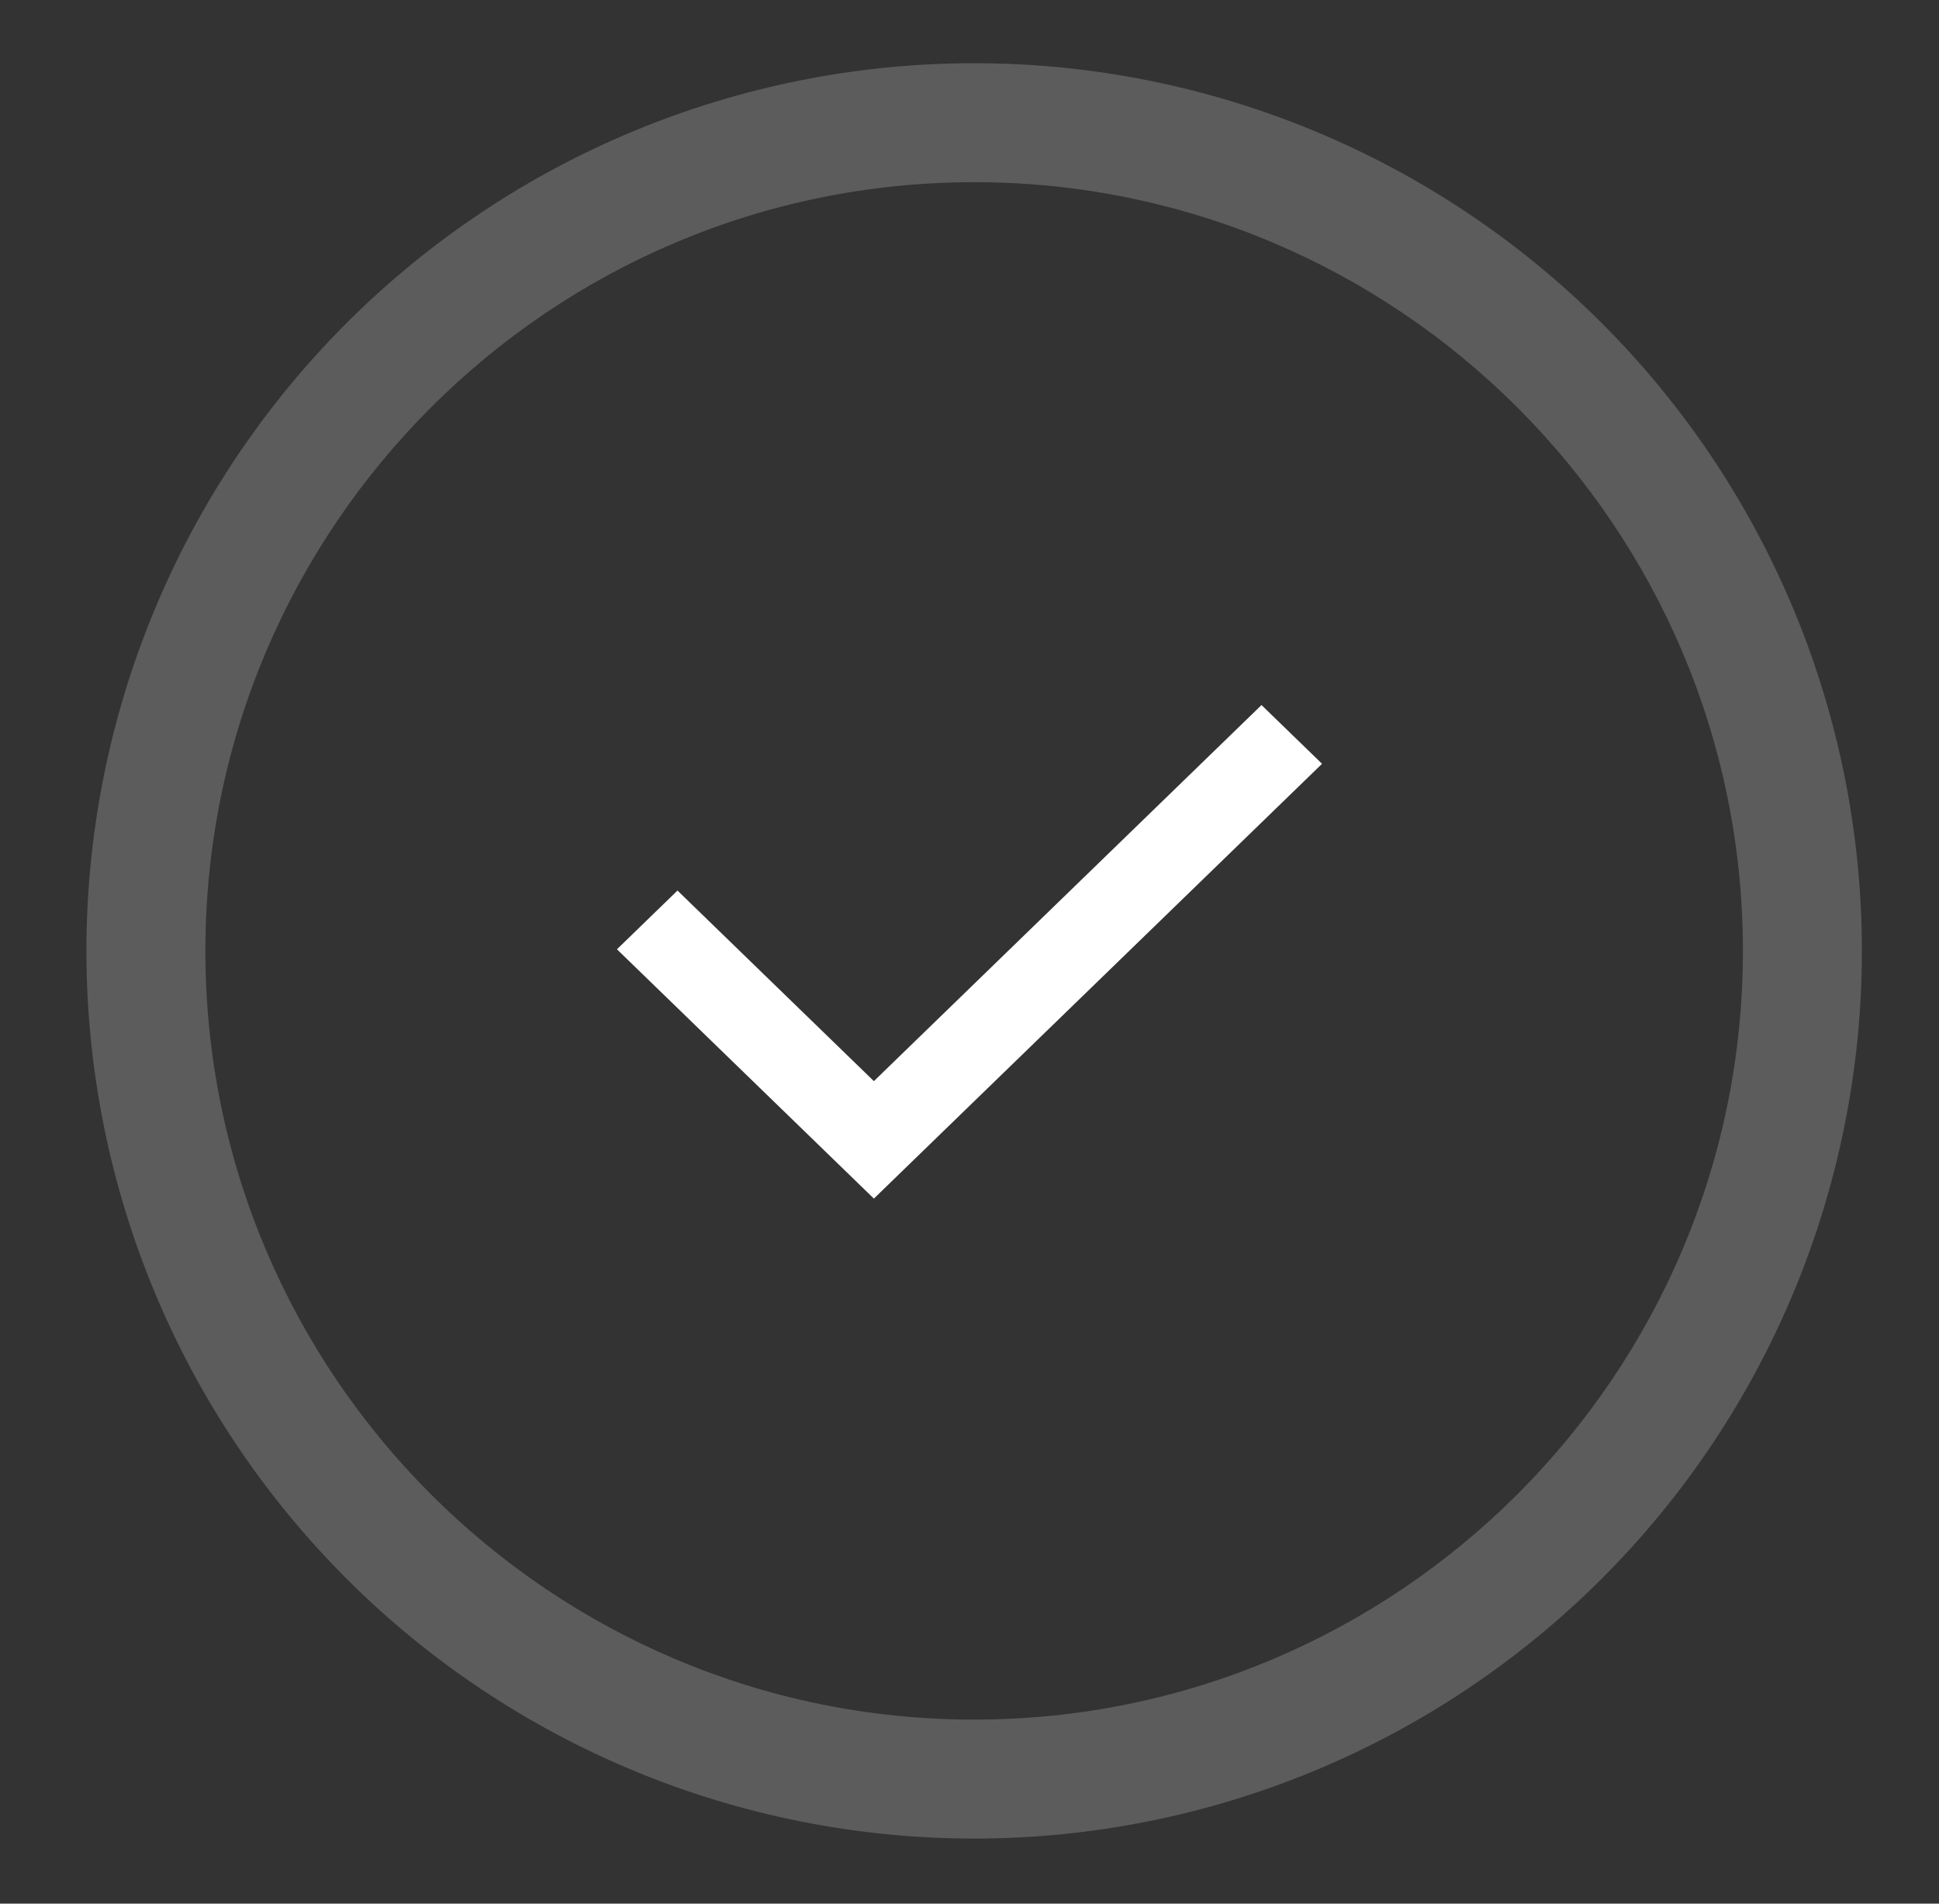
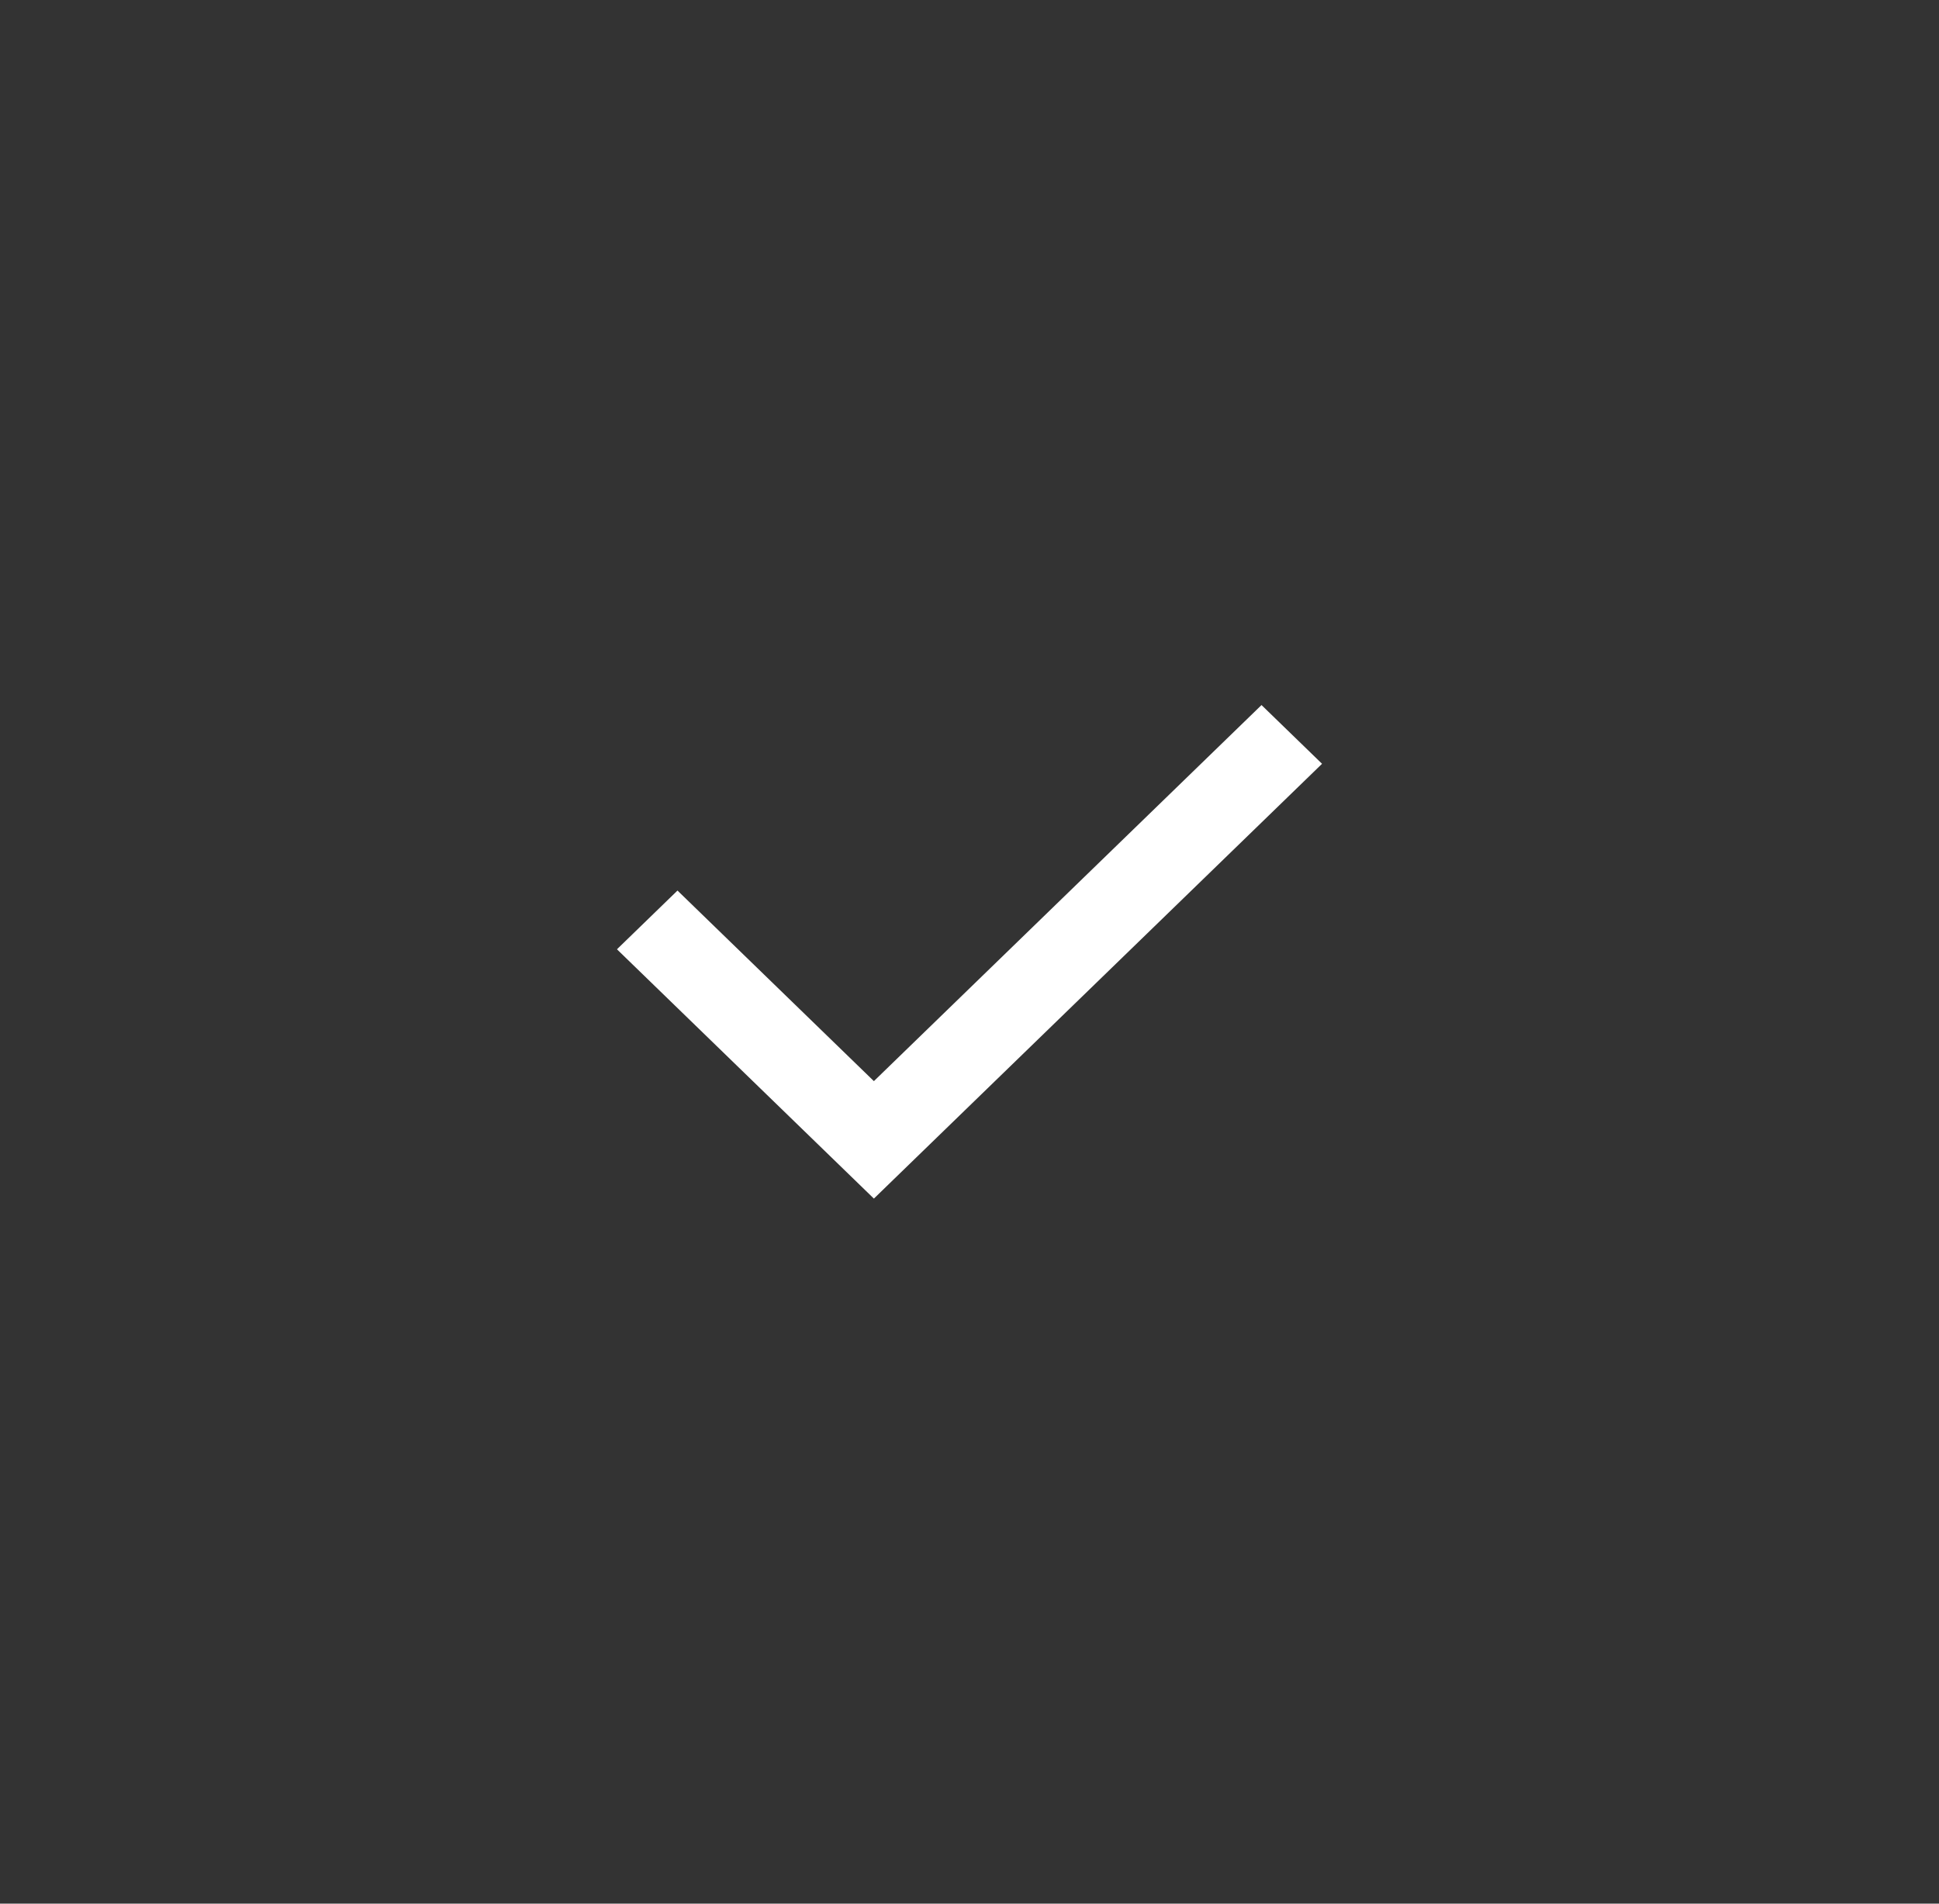
<svg xmlns="http://www.w3.org/2000/svg" width="55" height="54" viewBox="0 0 55 54" fill="none">
  <rect x="0" y="0" width="55" height="54" fill="#333333" stroke="none" />
-   <path d="M45.437 9.168C40.715 4.446 34.31 1.793 27.632 1.793C20.953 1.793 14.549 4.446 9.826 9.168C5.104 13.89 2.451 20.295 2.451 26.974C2.451 33.652 5.104 40.057 9.826 44.779C14.549 49.501 20.953 52.154 27.632 52.154C34.31 52.154 40.715 49.501 45.437 44.779C50.16 40.057 52.813 33.652 52.813 26.974C52.813 20.295 50.16 13.89 45.437 9.168ZM27.632 48.779C15.608 48.779 5.826 38.997 5.826 26.974C5.826 14.95 15.608 5.168 27.632 5.168C39.656 5.168 49.438 14.95 49.438 26.974C49.438 38.997 39.656 48.779 27.632 48.779Z" fill="white" fill-opacity="0.2" />
  <path d="M24.788 30.668L19.217 25.262L17.5 26.928L24.788 34L37.5 21.666L35.783 20L24.788 30.668Z" fill="white" />
</svg>